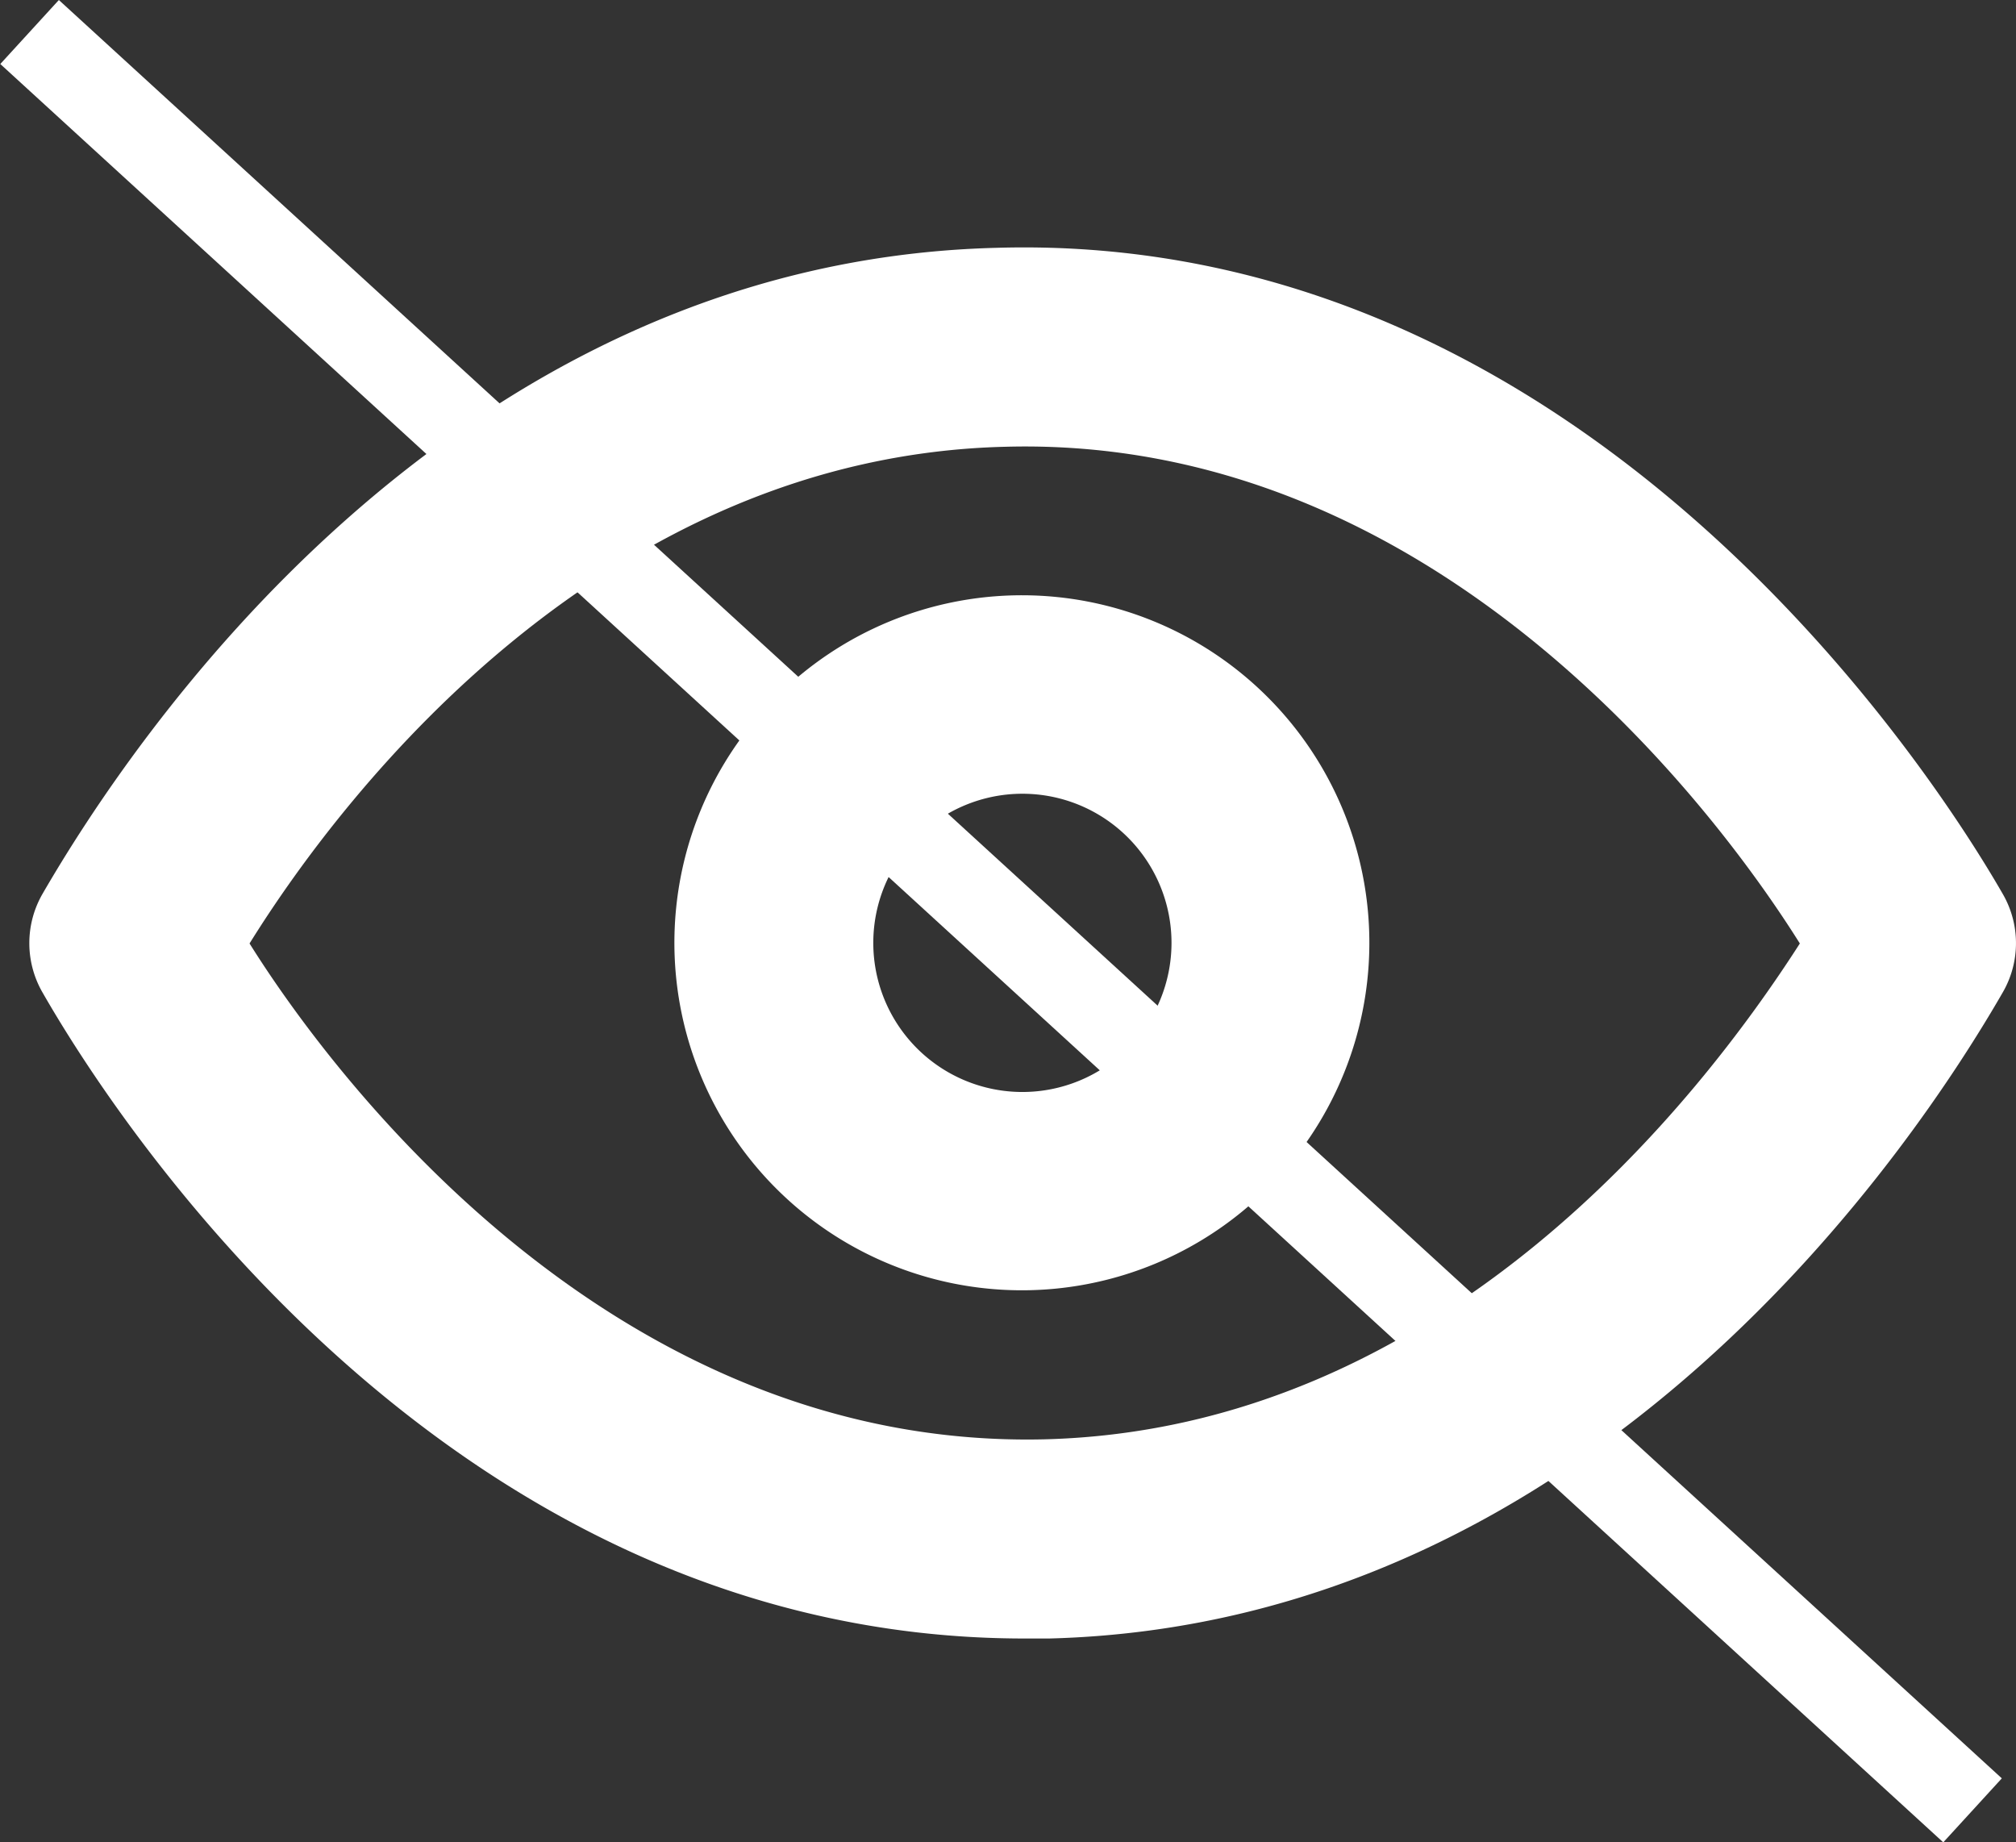
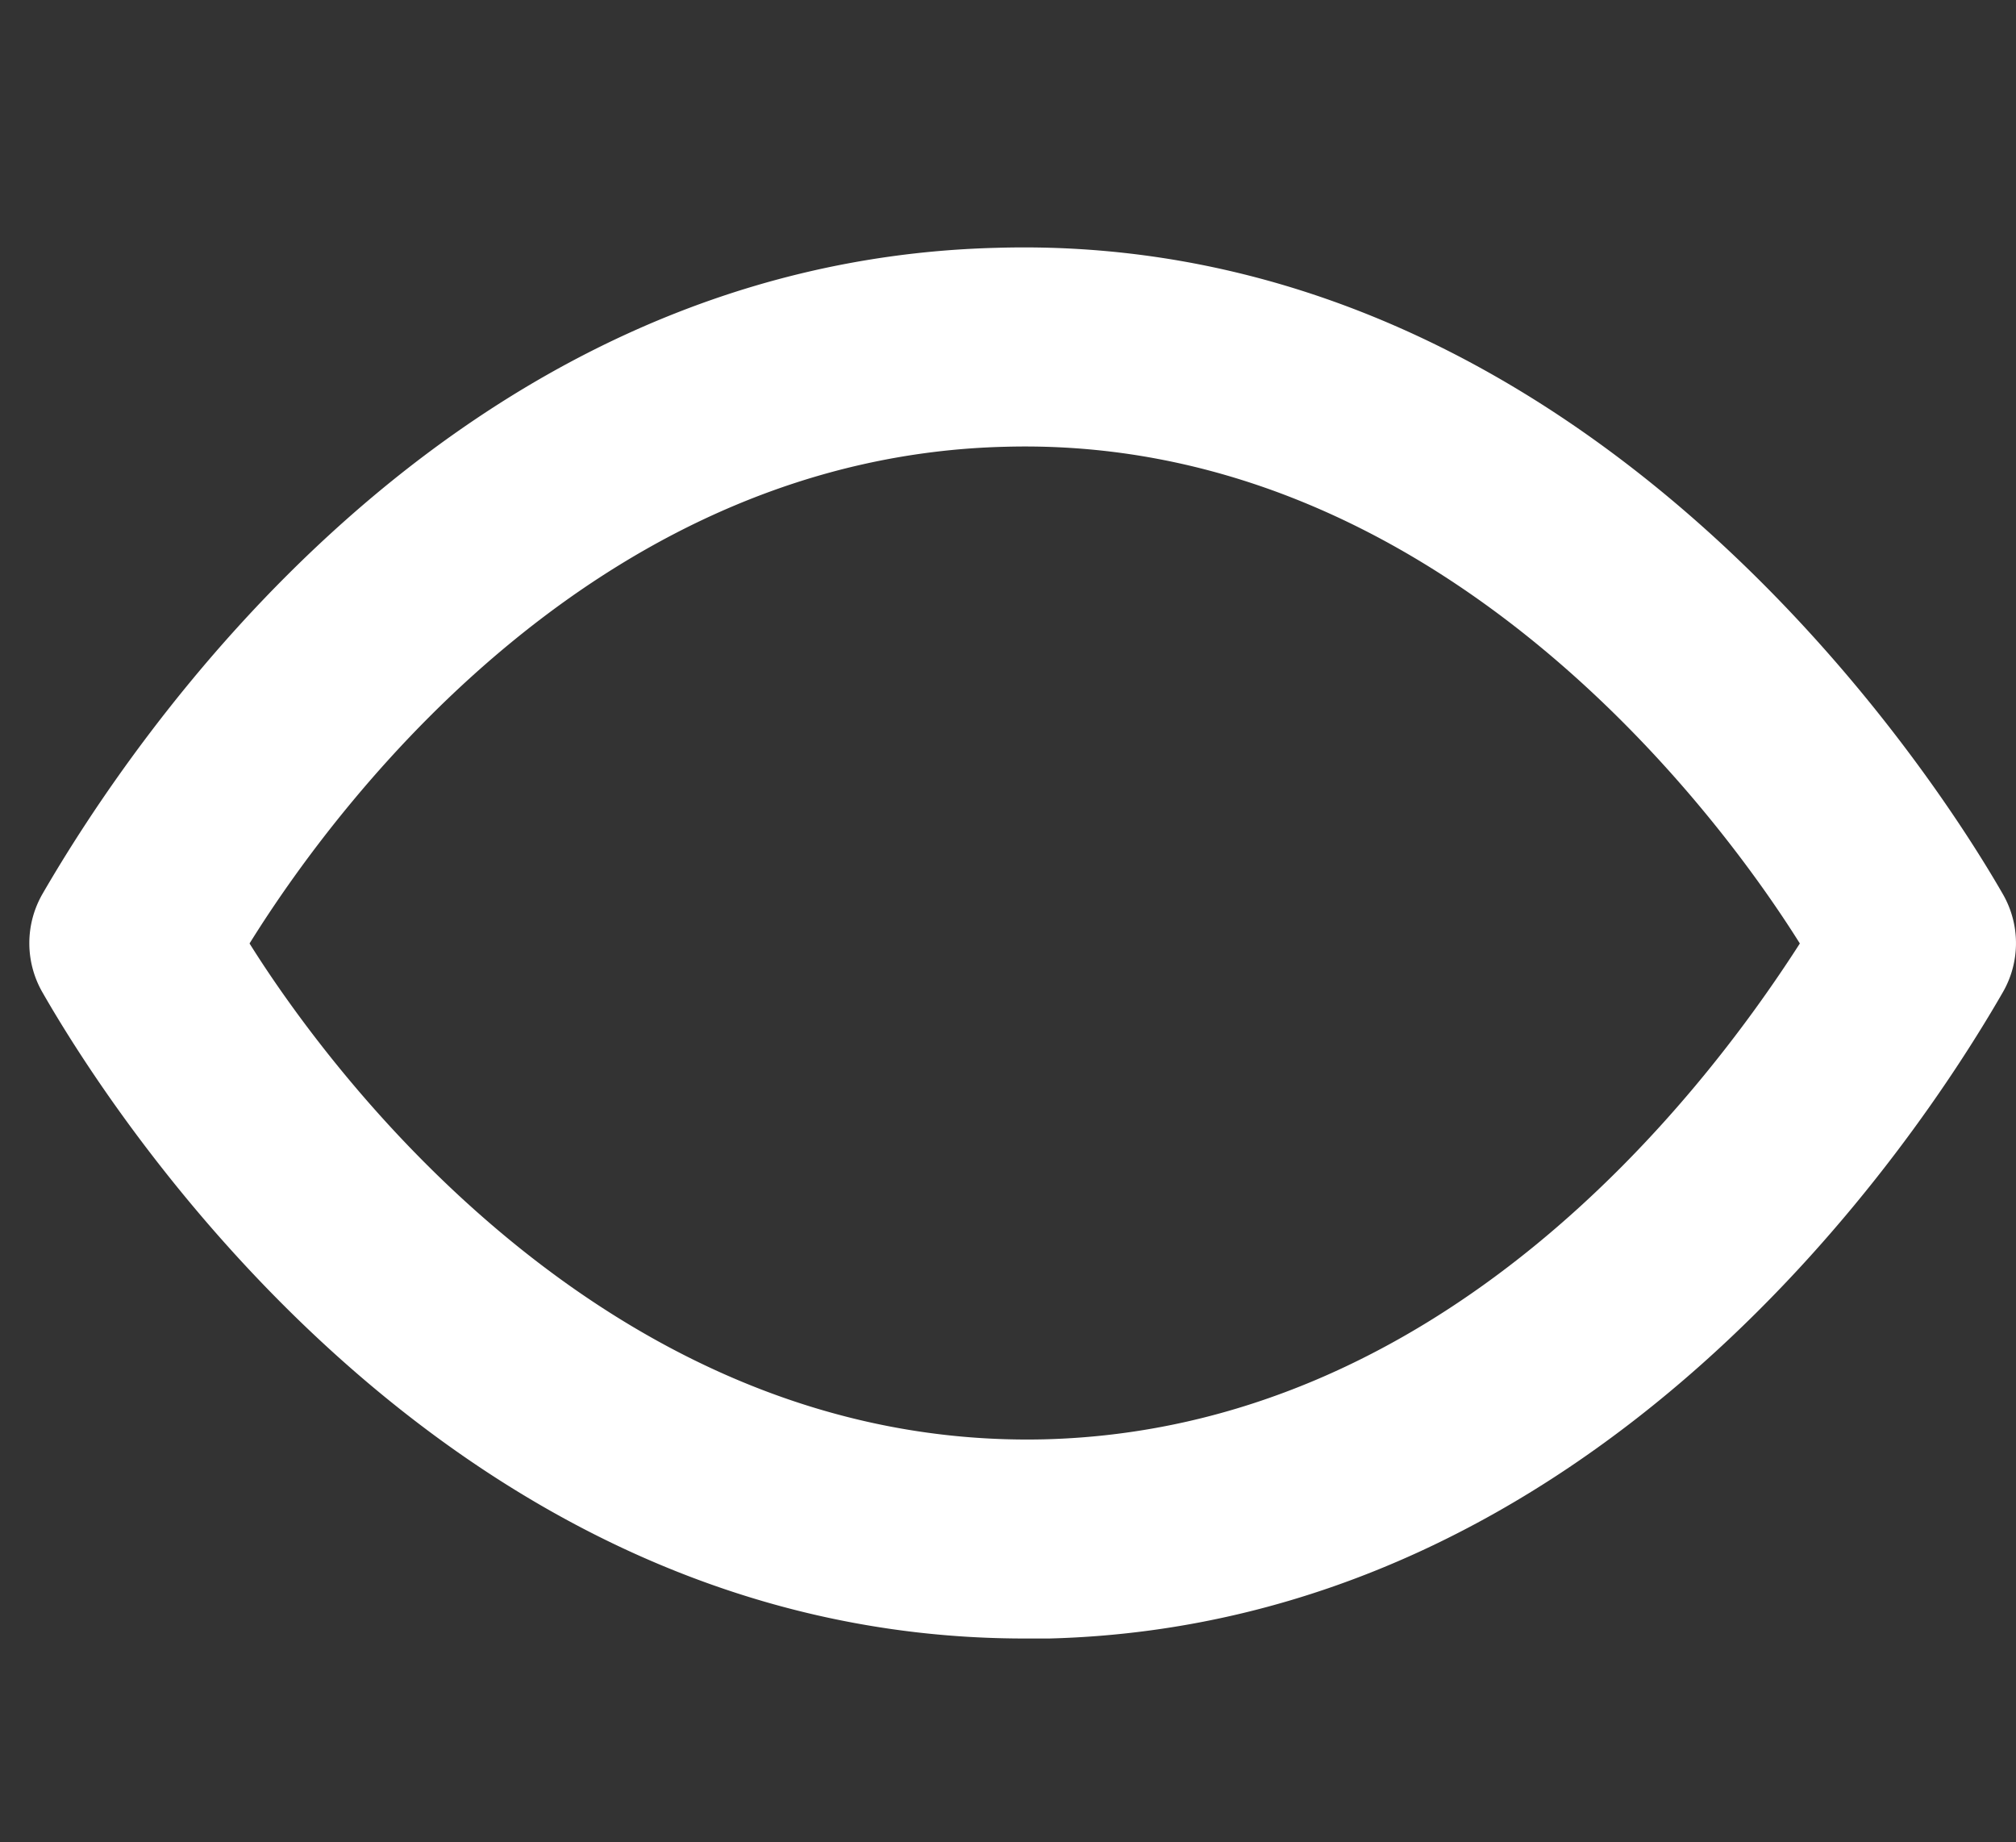
<svg xmlns="http://www.w3.org/2000/svg" width="23.242" height="21.238" viewBox="0 0 23.242 21.238">
  <rect x="0" y="0" width="23.242" height="21.238" fill="#333333" stroke="none" />
  <g id="Group_152" data-name="Group 152" transform="translate(-1183.25 -1061.178)">
    <path id="Path_153" data-name="Path 153" d="M1195.29,1077.77c-4.936.116-8.151-4.1-9.163-5.716,1.151-1.851,4.138-5.618,8.719-5.726,4.91-.131,8.135,4.1,9.154,5.726-1.176,1.834-4.129,5.6-8.71,5.716m11.047-6.291c-.732-1.275-4.763-7.65-11.606-7.444-6.334.164-9.993,5.724-10.989,7.444a1.138,1.138,0,0,0,0,1.143c.716,1.25,4.573,7.444,11.318,7.444h.287c6.326-.165,10-5.726,10.99-7.444a1.133,1.133,0,0,0,0-1.143" transform="translate(0 0)" fill="#fff" />
-     <path id="Path_154" data-name="Path 154" d="M1188.5,1070.242a1.719,1.719,0,1,1,1.719-1.719,1.719,1.719,0,0,1-1.719,1.719m0-5.726a4.006,4.006,0,1,0,4,4.007,4.006,4.006,0,0,0-4-4.007" transform="translate(6.537 3.524)" fill="#fff" />
-     <path id="Path_268" data-name="Path 268" d="M-3460.9-10109.5l22.4,20.5" transform="translate(4644.491 11171.047)" fill="none" stroke="#fff" stroke-width="1" />
  </g>
</svg>